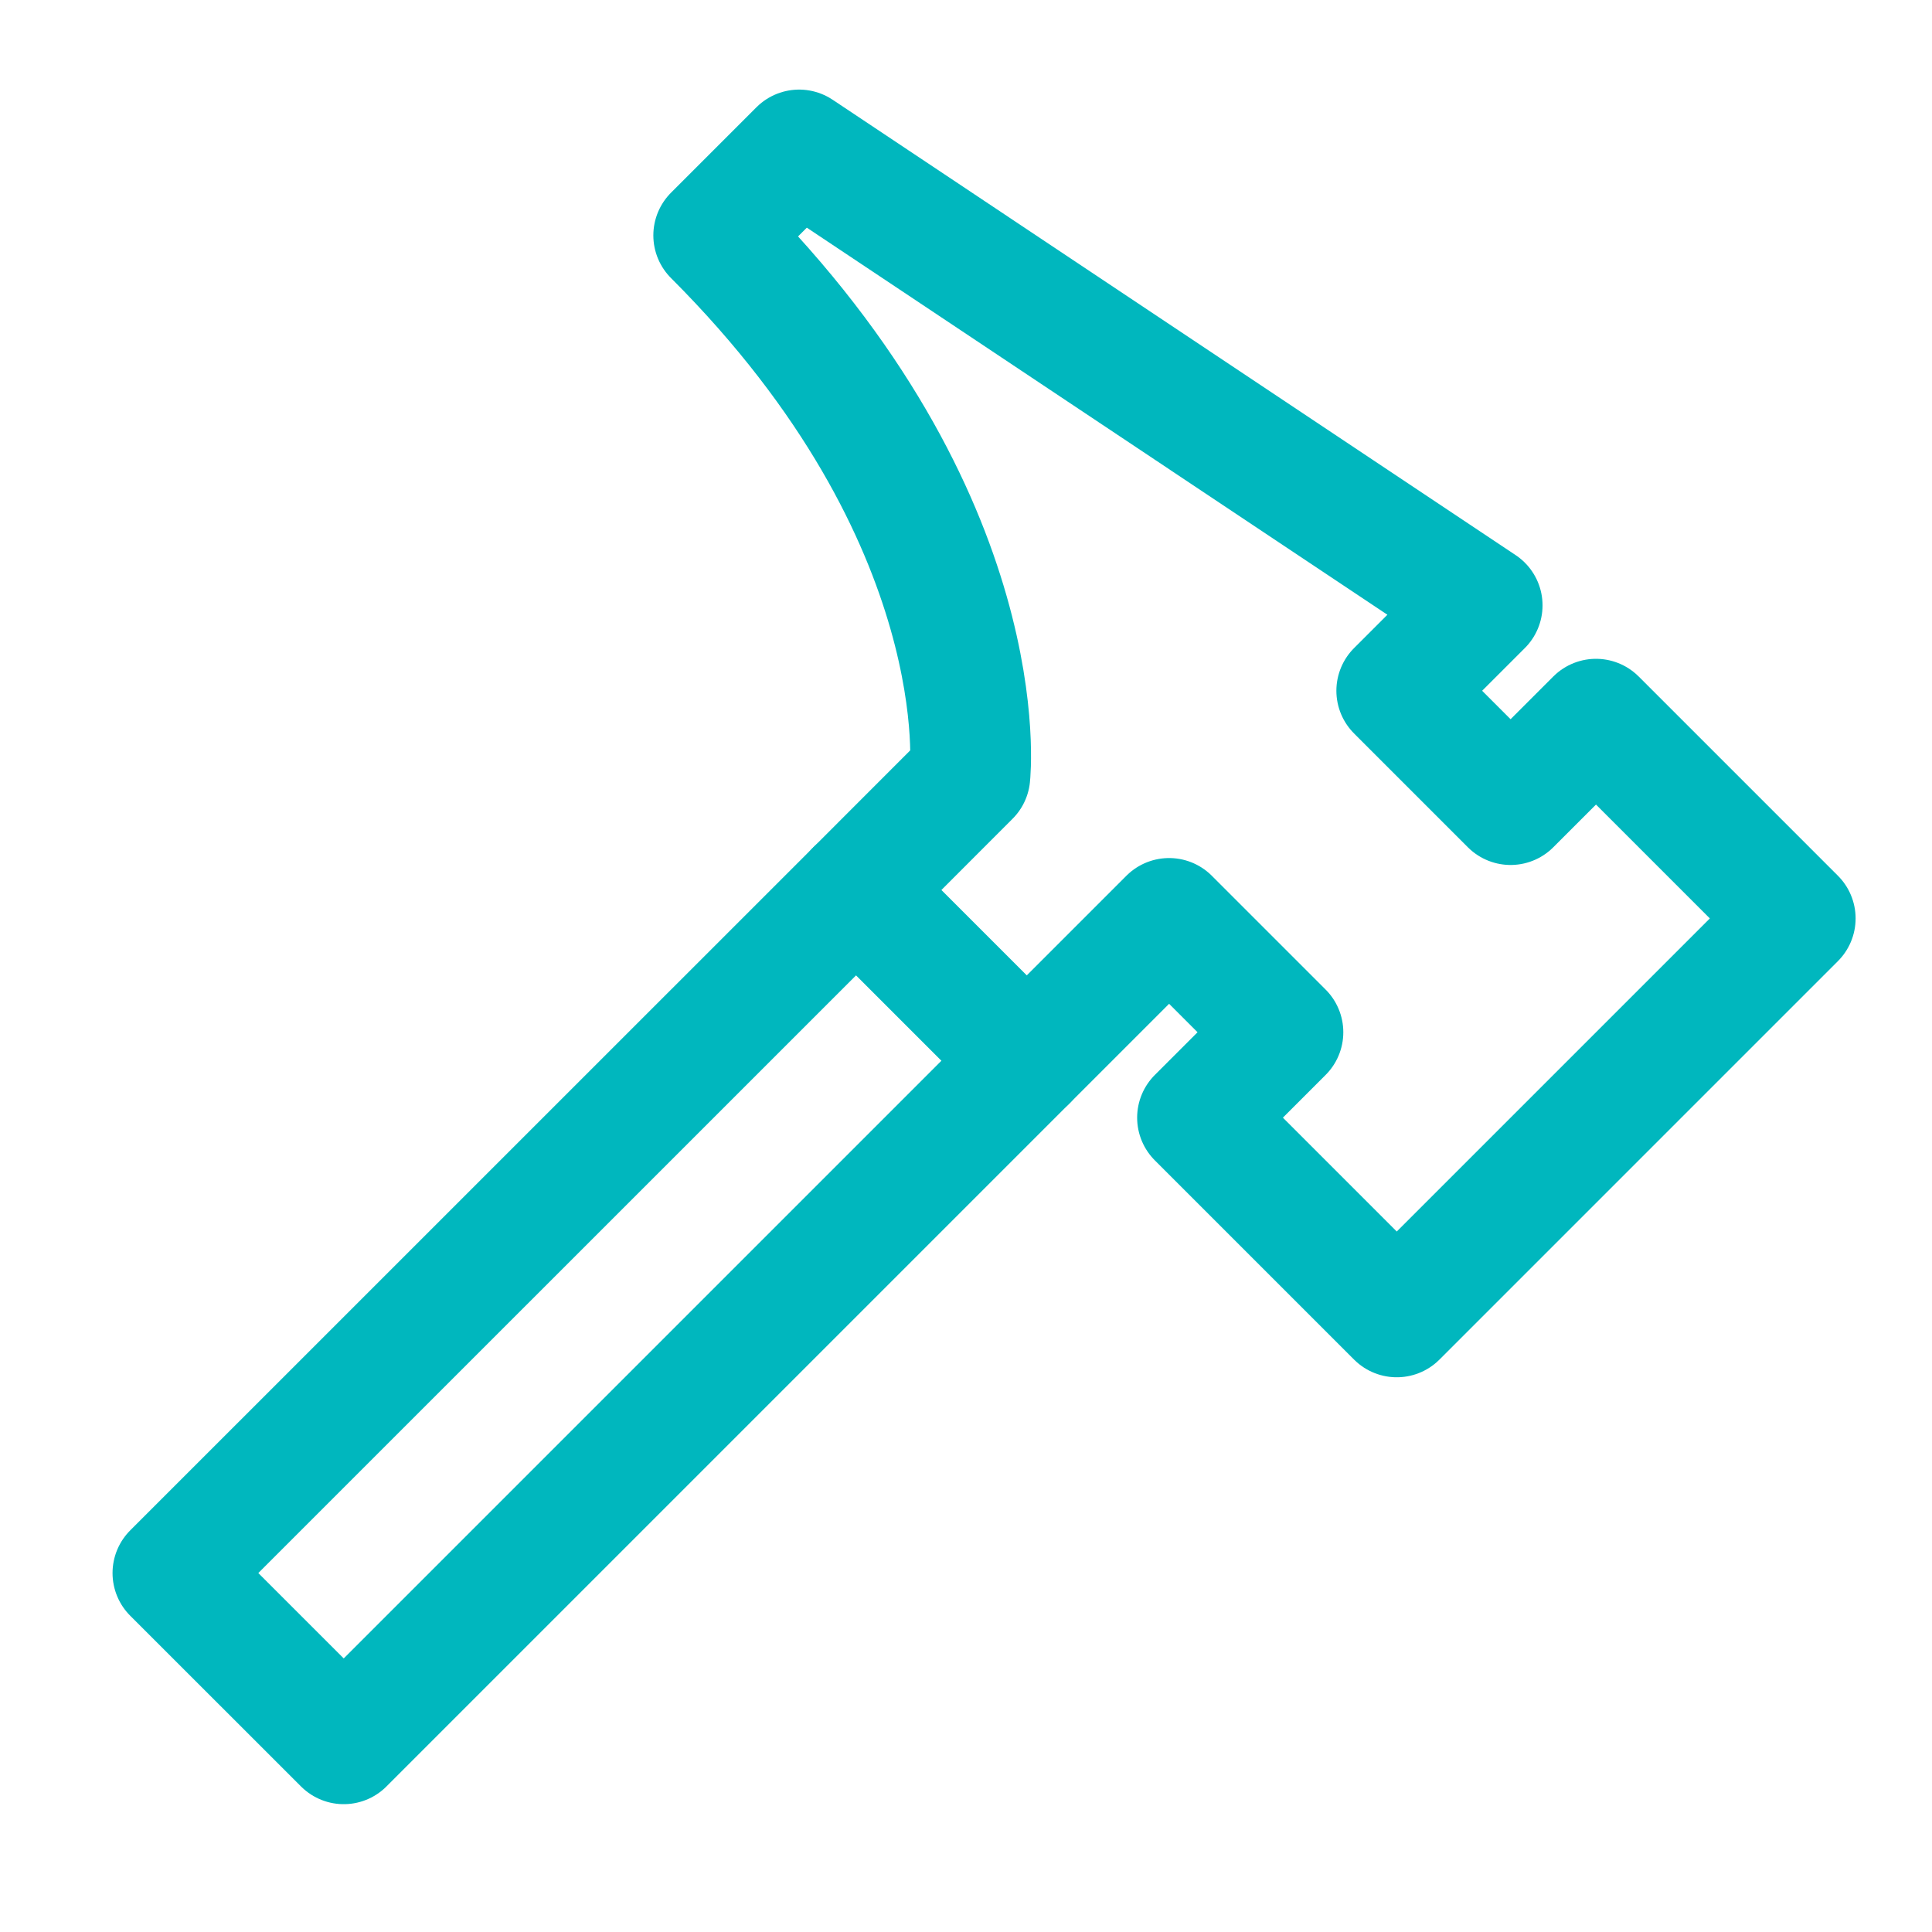
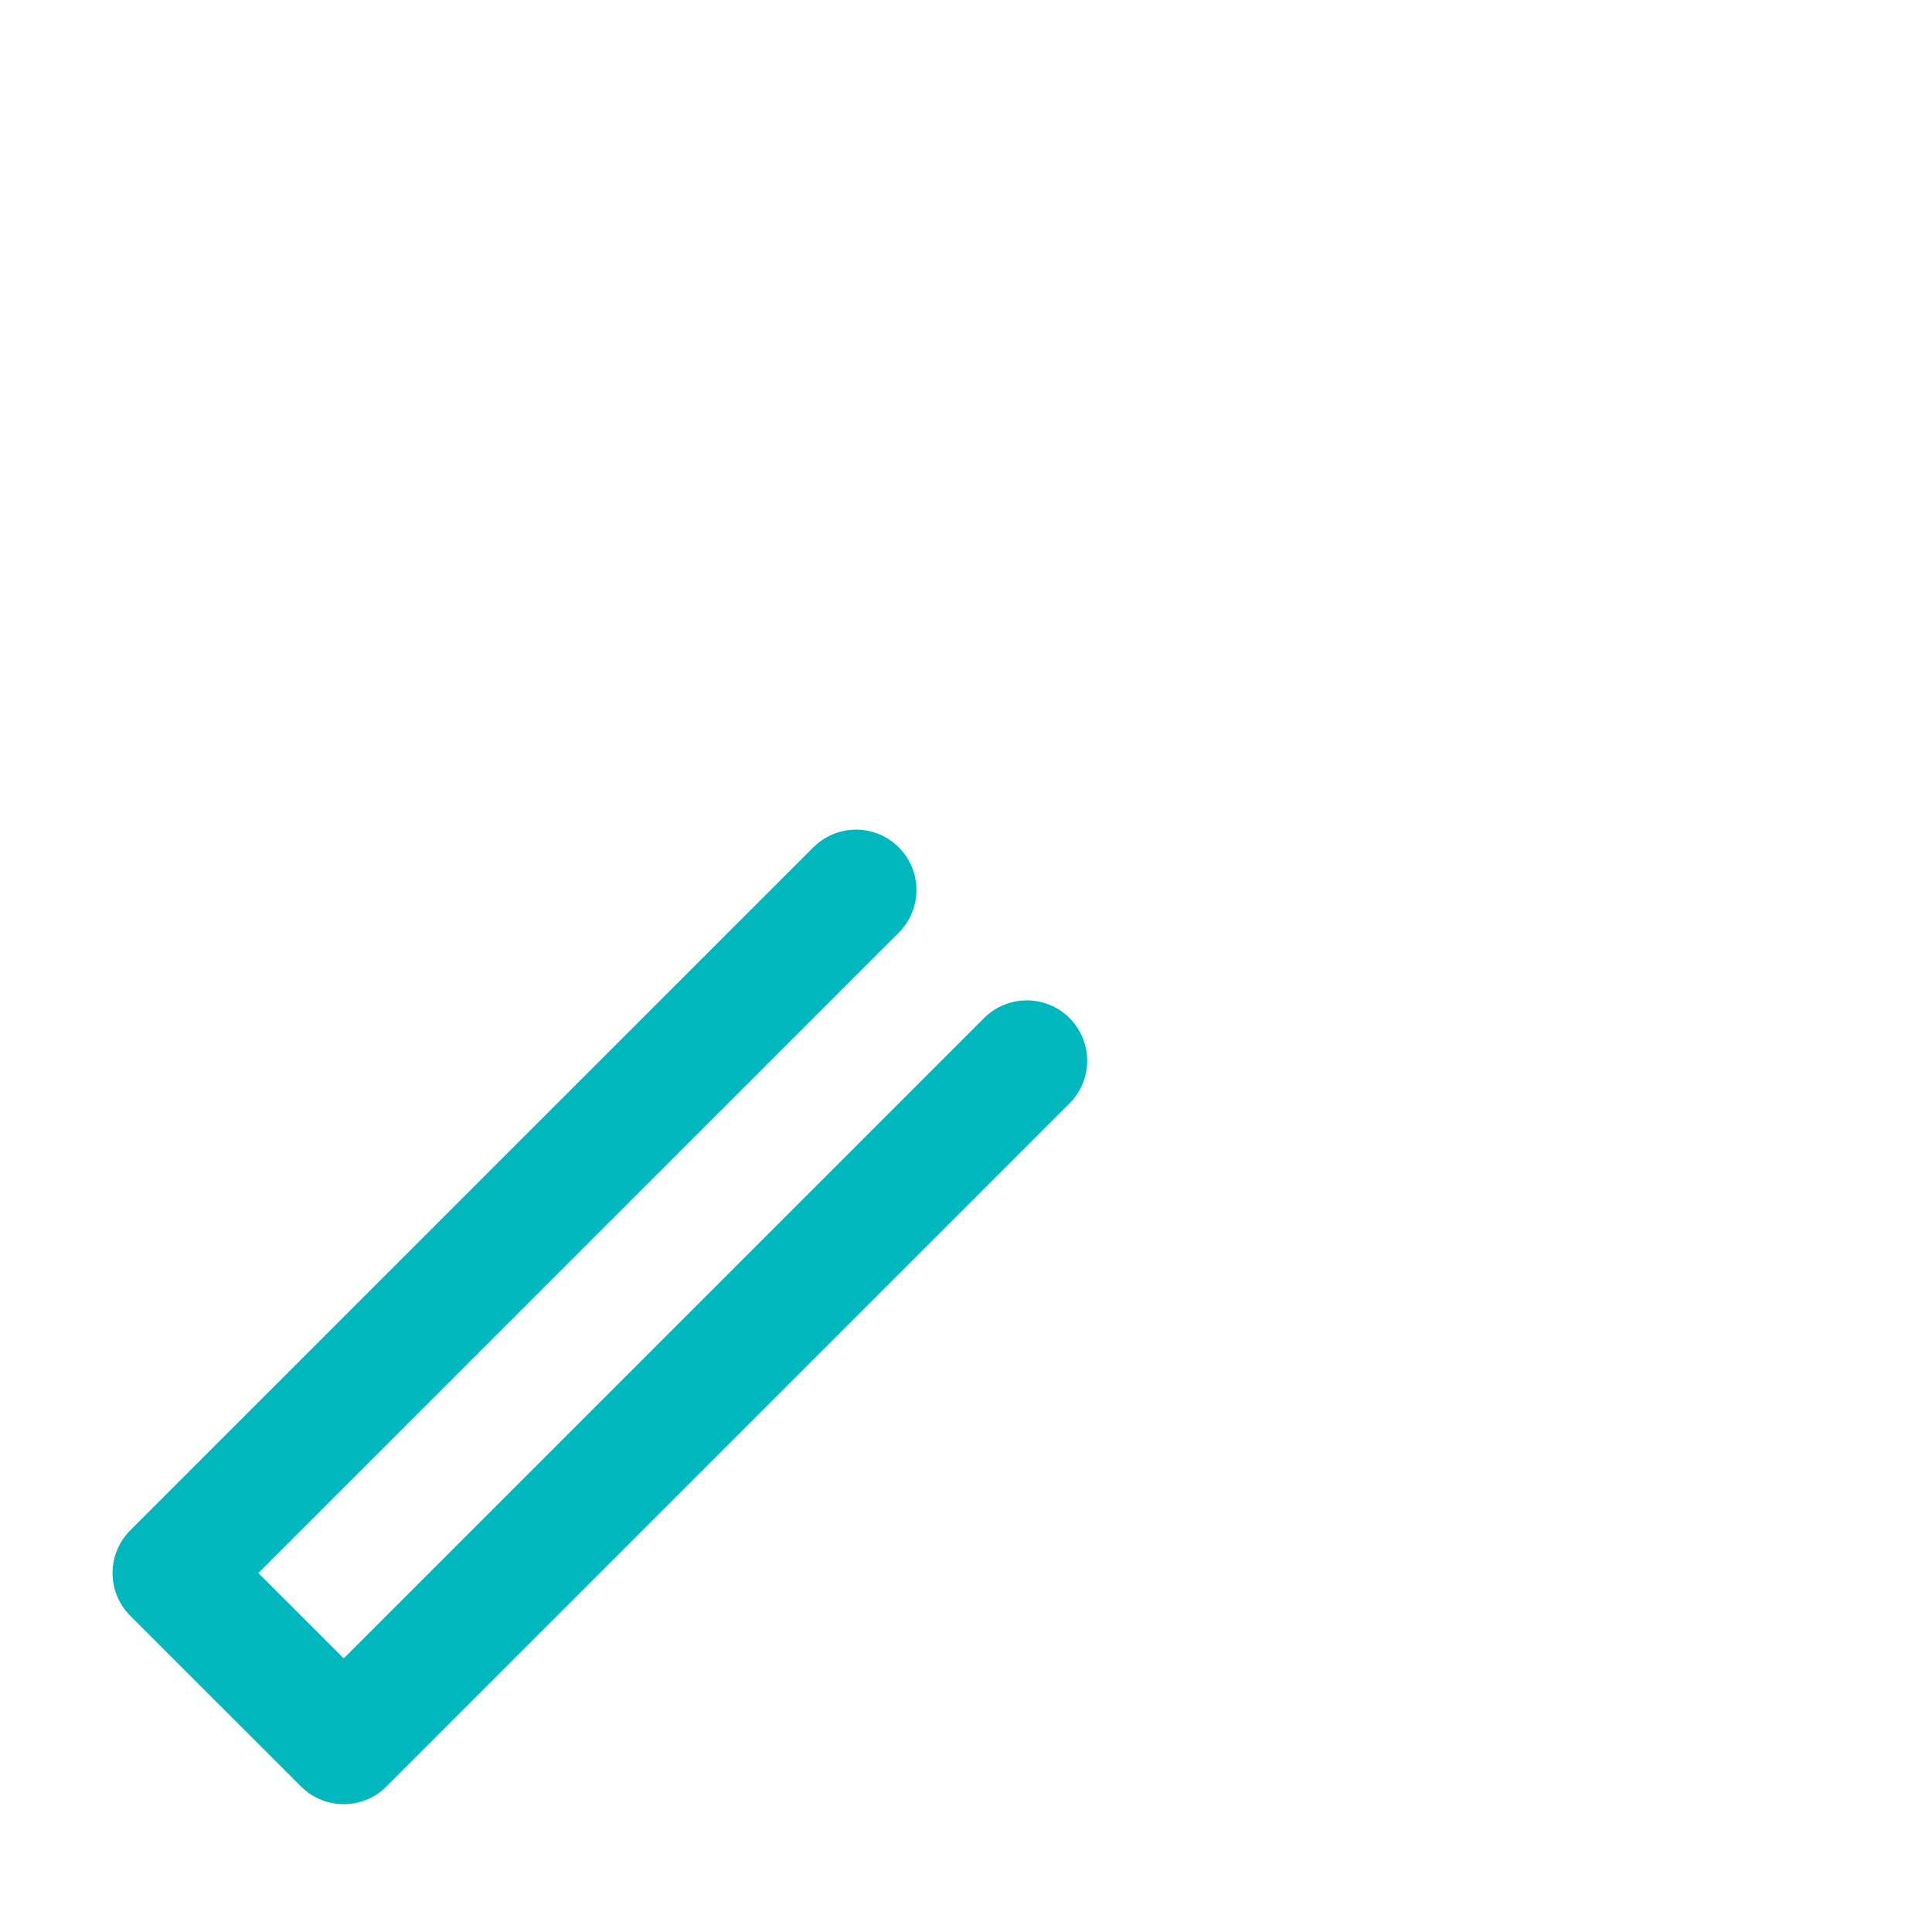
<svg xmlns="http://www.w3.org/2000/svg" width="64px" height="64px" viewBox="0 0 24 24" stroke-width="1.5" fill="none" color="#00b7be">
  <path d="M10.634 11.056L2.148 19.541L4.27 21.662L12.755 13.177" stroke="#00b7be" stroke-width="1.5" stroke-linecap="round" stroke-linejoin="round" />
-   <path d="M10.634 11.056L12.048 9.641C12.048 9.641 12.402 6.459 8.866 2.924L9.927 1.863L18.412 7.52L17.351 8.581L18.765 9.995L19.826 8.934L22.301 11.409L17.351 16.359L14.876 13.884L15.937 12.823L14.523 11.409L12.755 13.177L10.634 11.056Z" stroke="#00b7be" stroke-width="1.5" stroke-linecap="round" stroke-linejoin="round" />
</svg>